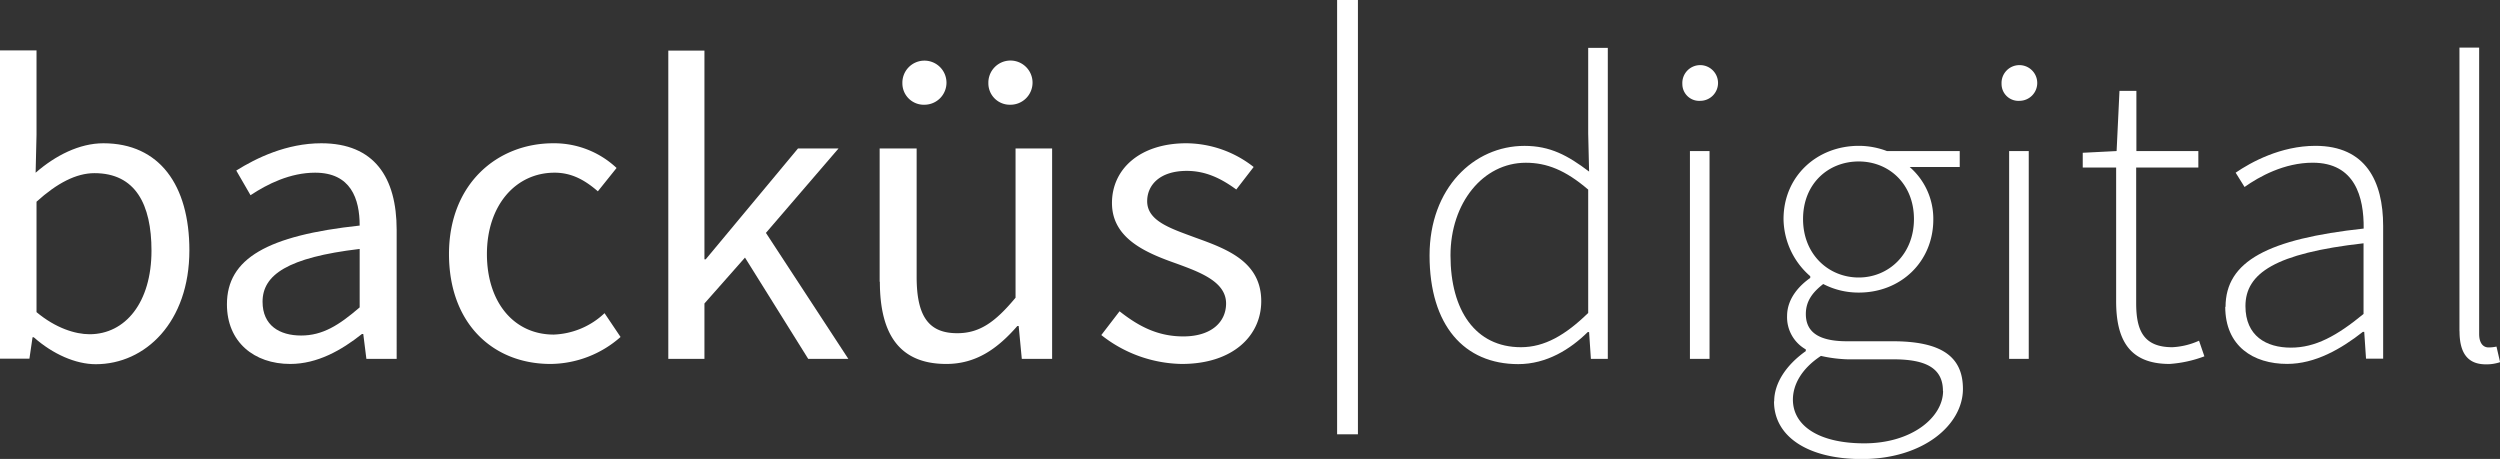
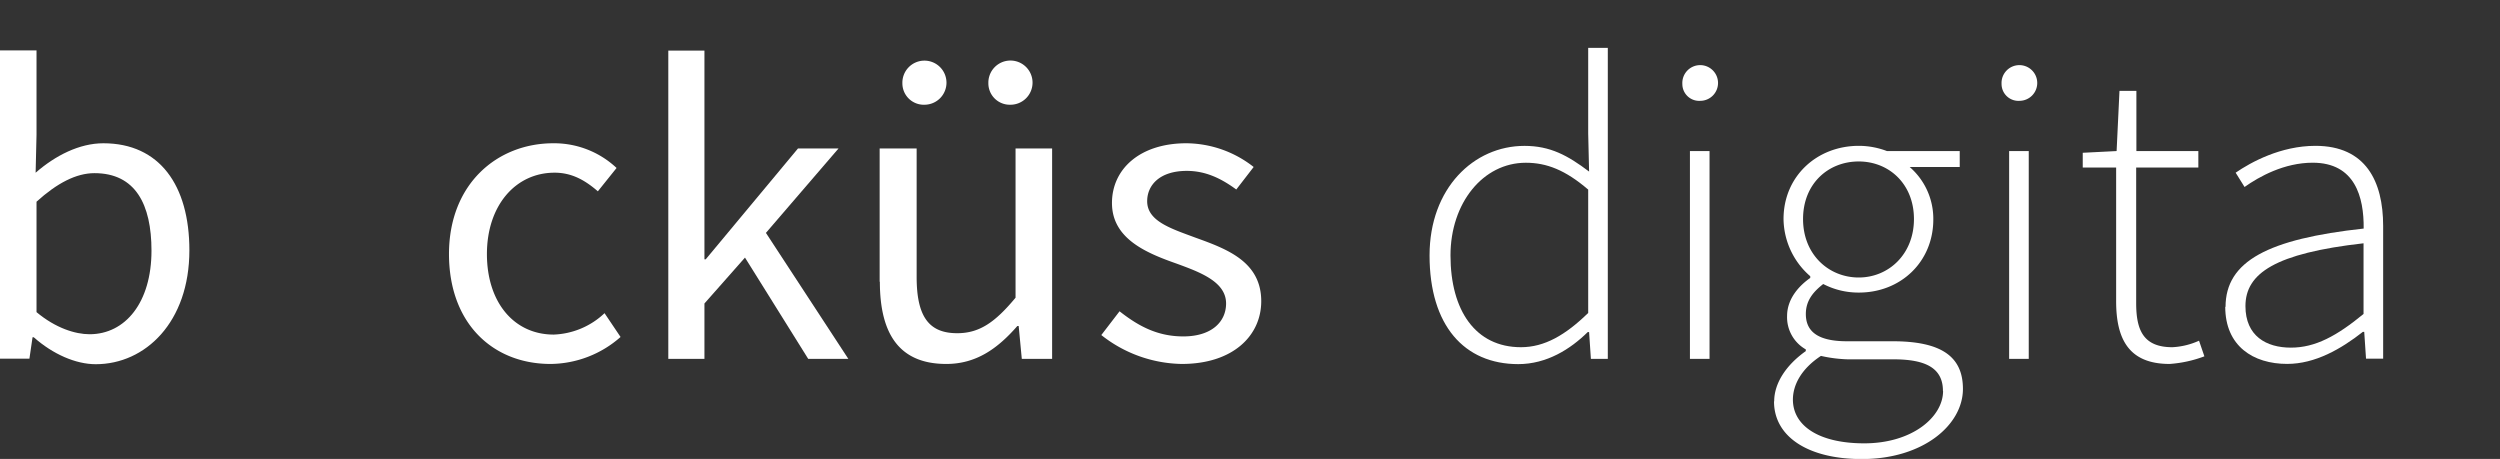
<svg xmlns="http://www.w3.org/2000/svg" viewBox="0 0 583.87 107.18">
  <rect x="0" y="0" width="583.87" height="107.18" fill="#333333" stroke="none" />
  <defs>
    <style>.cls-1{fill:#fff;}</style>
  </defs>
  <title>Fichier 1</title>
  <g id="Calque_2" data-name="Calque 2">
    <g id="Calque_1-2" data-name="Calque 1">
      <g id="Illustration_1" data-name="Illustration 1">
        <g id="Illustration_1-2" data-name="Illustration 1">
          <path class="cls-1" d="M35.38,58.54c0-10.82-3.75-18.1-13.32-18.1-4.26,0-8.74,2.33-13.53,6.67V72.9c4.48,3.74,9.06,5.16,12.39,5.16,8.32,0,14.46-7.38,14.46-19.52M7.91,78.77H7.6l-.73,5H0v-72H8.53V31.44l-.21,8.9c4.59-4,10.2-6.88,15.82-6.88,13.12,0,20.09,9.81,20.09,25,0,16.79-10.3,26.6-21.86,26.6-4.68,0-10-2.33-14.46-6.27" />
-           <path class="cls-1" d="M84,71.79V58.14c-16.86,2-22.68,6.07-22.68,12.33,0,5.57,4,7.89,9,7.89S79.12,76,84,71.79m-31-.71C53,60.36,62.47,55,84,52.68c0-6.27-2.07-12.35-10.4-12.35-5.83,0-11.14,2.64-15.09,5.26l-3.33-5.76c4.68-2.93,11.75-6.37,19.87-6.37,12.39,0,17.59,8,17.59,20.22V83.82H85.57L84.84,78h-.3C79.75,81.8,74.12,85,67.78,85,59.35,85,53,79.88,53,71.08" />
          <path class="cls-1" d="M104.86,59.35c0-16.48,11.34-25.89,24.35-25.89A21.3,21.3,0,0,1,144,39.23l-4.37,5.45c-2.92-2.52-6-4.35-10.1-4.35-9.15,0-15.81,7.69-15.81,19s6.34,18.81,15.6,18.81a18.21,18.21,0,0,0,11.87-5l3.74,5.56A25,25,0,0,1,128.58,85c-13.42,0-23.72-9.4-23.72-25.68" />
          <polygon class="cls-1" points="156.08 11.82 164.52 11.82 164.52 60.56 164.82 60.56 186.37 34.67 195.84 34.67 178.88 54.39 198.13 83.82 188.76 83.82 173.99 60.16 164.52 70.88 164.52 83.82 156.08 83.82 156.08 11.82" />
          <path class="cls-1" d="M230.83,19.41a5.16,5.16,0,1,1,5.1,5.05,5,5,0,0,1-5.1-5.05m-20.08,0a5.15,5.15,0,1,1,5.2,5.05,5,5,0,0,1-5.2-5.05m-5.31,46.41V34.67h8.64v30c0,9.2,2.81,13.15,9.47,13.15,5.2,0,8.84-2.53,13.63-8.29V34.67h8.54V83.82h-7.08l-.73-7.68h-.31C232.92,81.5,227.92,85,221,85c-10.72,0-15.51-6.68-15.51-19.22" />
          <path class="cls-1" d="M257.2,78.26l4.27-5.56c4.37,3.44,8.84,5.87,14.88,5.87,6.66,0,10-3.44,10-7.69,0-5.06-6-7.28-11.55-9.31-7.18-2.52-15.1-5.86-15.1-14.16,0-7.88,6.46-13.95,17.39-13.95A25.69,25.69,0,0,1,292.79,39l-4.06,5.26c-3.43-2.52-7.08-4.35-11.55-4.35-6.35,0-9.26,3.34-9.26,7.08,0,4.65,5.51,6.37,11.24,8.5,7.28,2.63,15.4,5.56,15.4,14.86C294.56,78.36,288,85,276,85a31,31,0,0,1-18.83-6.78" />
          <path class="cls-1" d="M370.92,73.1V44.28c-5.31-4.55-9.68-6.27-14.57-6.27-10,0-17.59,9.4-17.59,21.64,0,12.85,5.83,21.44,16.45,21.44,5.51,0,10.4-2.83,15.71-8M333.87,59.65c0-15.67,10.3-25.58,22.17-25.58,6,0,10.09,2.22,15.09,6l-.21-8.89v-20h4.58V83.82h-3.95l-.42-6.27h-.31c-4.06,4-9.58,7.49-16.24,7.49-12.59,0-20.71-9-20.71-25.39" />
          <path class="cls-1" d="M394.68,35.28h4.58V83.82h-4.58Zm-1.77-15.67a4.17,4.17,0,1,1,4.16,3.94,3.93,3.93,0,0,1-4.16-3.94" />
          <path class="cls-1" d="M447,51.16c0-8.19-5.82-13.45-12.9-13.45s-13,5.15-13,13.45,6,13.65,13,13.65S447,59.35,447,51.16m6.77,40.15c0-5.37-4.06-7.39-11.55-7.39H431.53a32.08,32.08,0,0,1-6.25-.8c-4.57,3-6.55,6.77-6.55,10.21,0,6.06,6,10.21,16.65,10.21,11.24,0,18.42-6.17,18.42-12.23m-39.44,2.42c0-4.25,2.8-8.49,7.38-11.73v-.4a8.63,8.63,0,0,1-4.37-7.79c0-4.35,3.23-7.38,5.41-8.9v-.4a17.94,17.94,0,0,1-6.24-13.35c0-10,7.8-17.1,17.59-17.1a18.46,18.46,0,0,1,6.56,1.22h17V39H446a16,16,0,0,1,5.52,12.24c0,9.91-7.6,17.09-17.38,17.09a17.83,17.83,0,0,1-8.33-2c-2.18,1.72-4.06,3.74-4.06,7,0,3.55,2.08,6.37,9.58,6.37H442c11.24,0,16.44,3.45,16.44,11.13,0,8.39-9.26,16.38-23.62,16.38-12.6,0-20.5-5.25-20.5-13.45" />
          <path class="cls-1" d="M469.23,35.28h4.58V83.82h-4.58Zm-1.77-15.67a4.17,4.17,0,1,1,4.17,3.94,3.94,3.94,0,0,1-4.17-3.94" />
          <path class="cls-1" d="M494.22,70.37V39.12h-7.8V35.68l7.91-.4L495,21.22h3.95V35.28h14.47v3.84H498.9V70.78c0,6.17,1.57,10.31,8.44,10.31a17.11,17.11,0,0,0,6.24-1.52l1.25,3.65A28.61,28.61,0,0,1,506.71,85c-9.68,0-12.49-6-12.49-14.67" />
          <path class="cls-1" d="M552,73.3V56.82c-20.61,2.33-27.58,7-27.58,14.67,0,7,4.89,9.7,10.61,9.7s10.72-2.73,17-7.89m-32.26-1.61c0-10.72,10-15.88,32.26-18.31C552.11,46,550,38,540.13,38c-6.66,0-12.49,3.24-15.92,5.67l-2.08-3.34c3.54-2.43,10.51-6.27,18.63-6.27,11.76,0,15.82,8.29,15.82,18.71v31h-4l-.42-6.27h-.31c-5.1,4-11.13,7.49-17.69,7.49-7.91,0-14.46-4.15-14.46-13.35" />
-           <path class="cls-1" d="M574.4,77.35V11.11H579V78c0,2.13.94,3.14,2.18,3.14a8.28,8.28,0,0,0,1.87-.2l.84,3.64a9.75,9.75,0,0,1-3.33.51c-4.06,0-6.14-2.43-6.14-7.69" />
-           <rect class="cls-1" x="312.28" width="4.86" height="101.43" />
        </g>
      </g>
    </g>
  </g>
</svg>